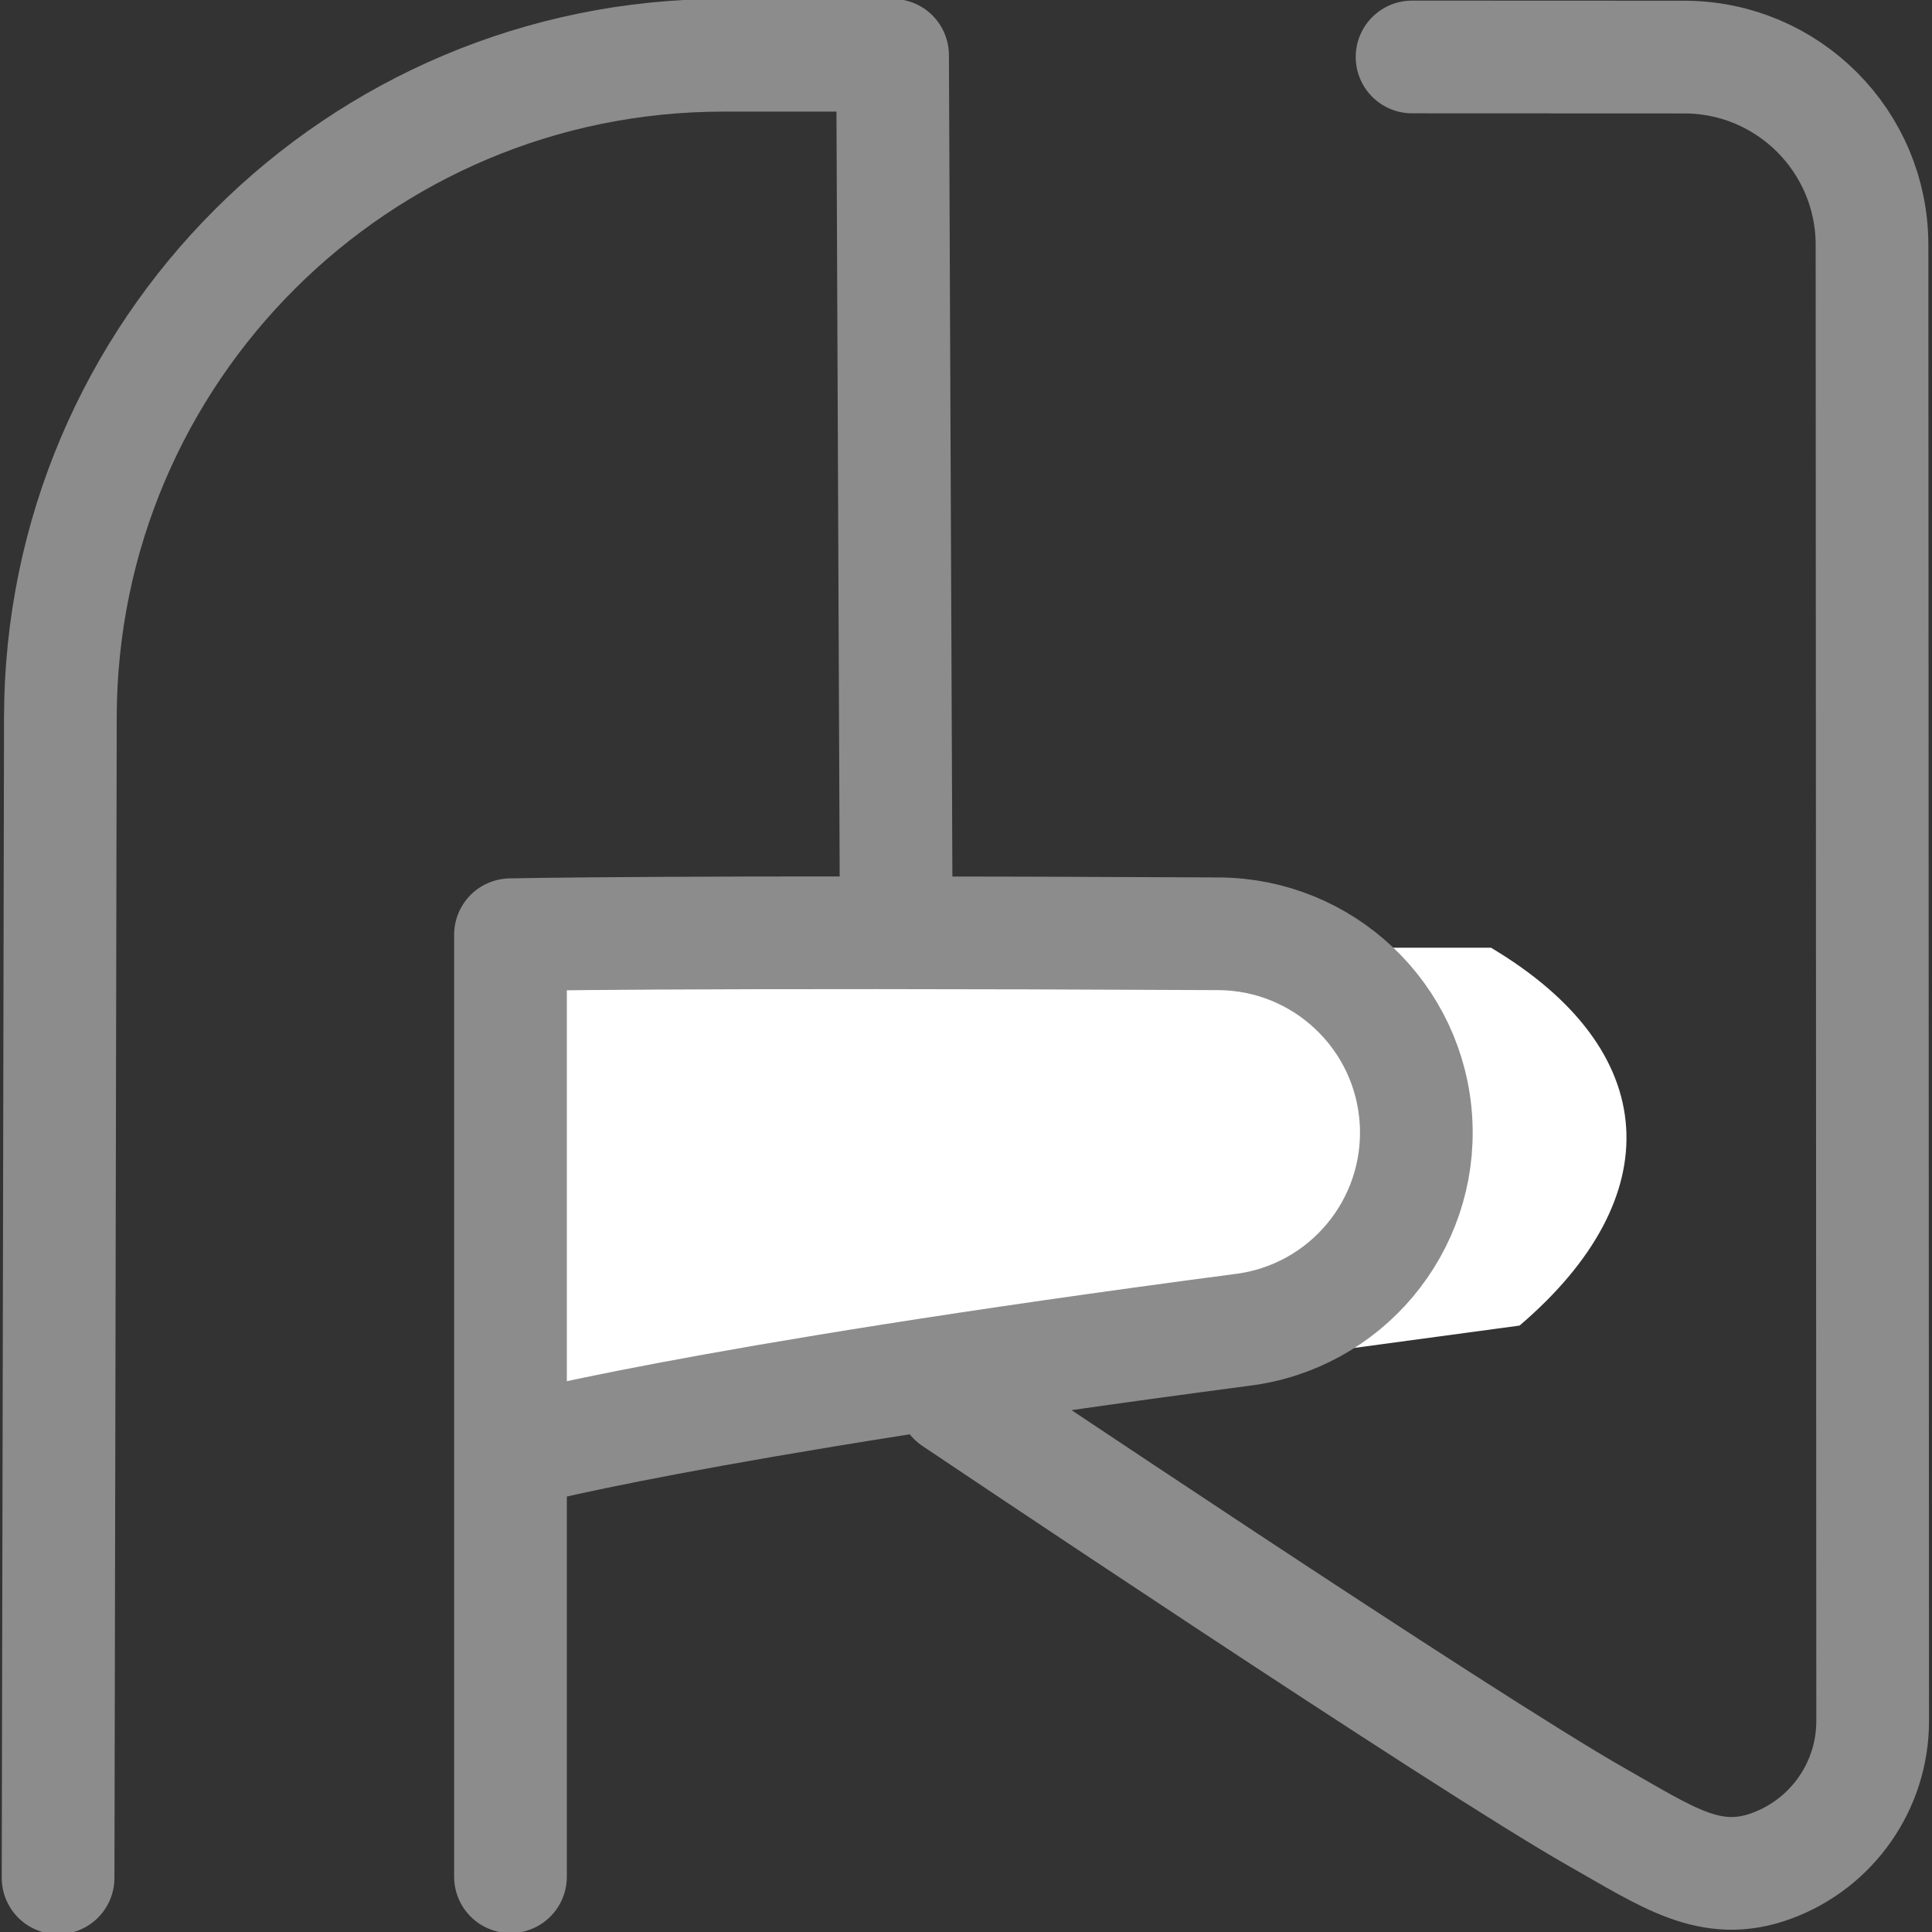
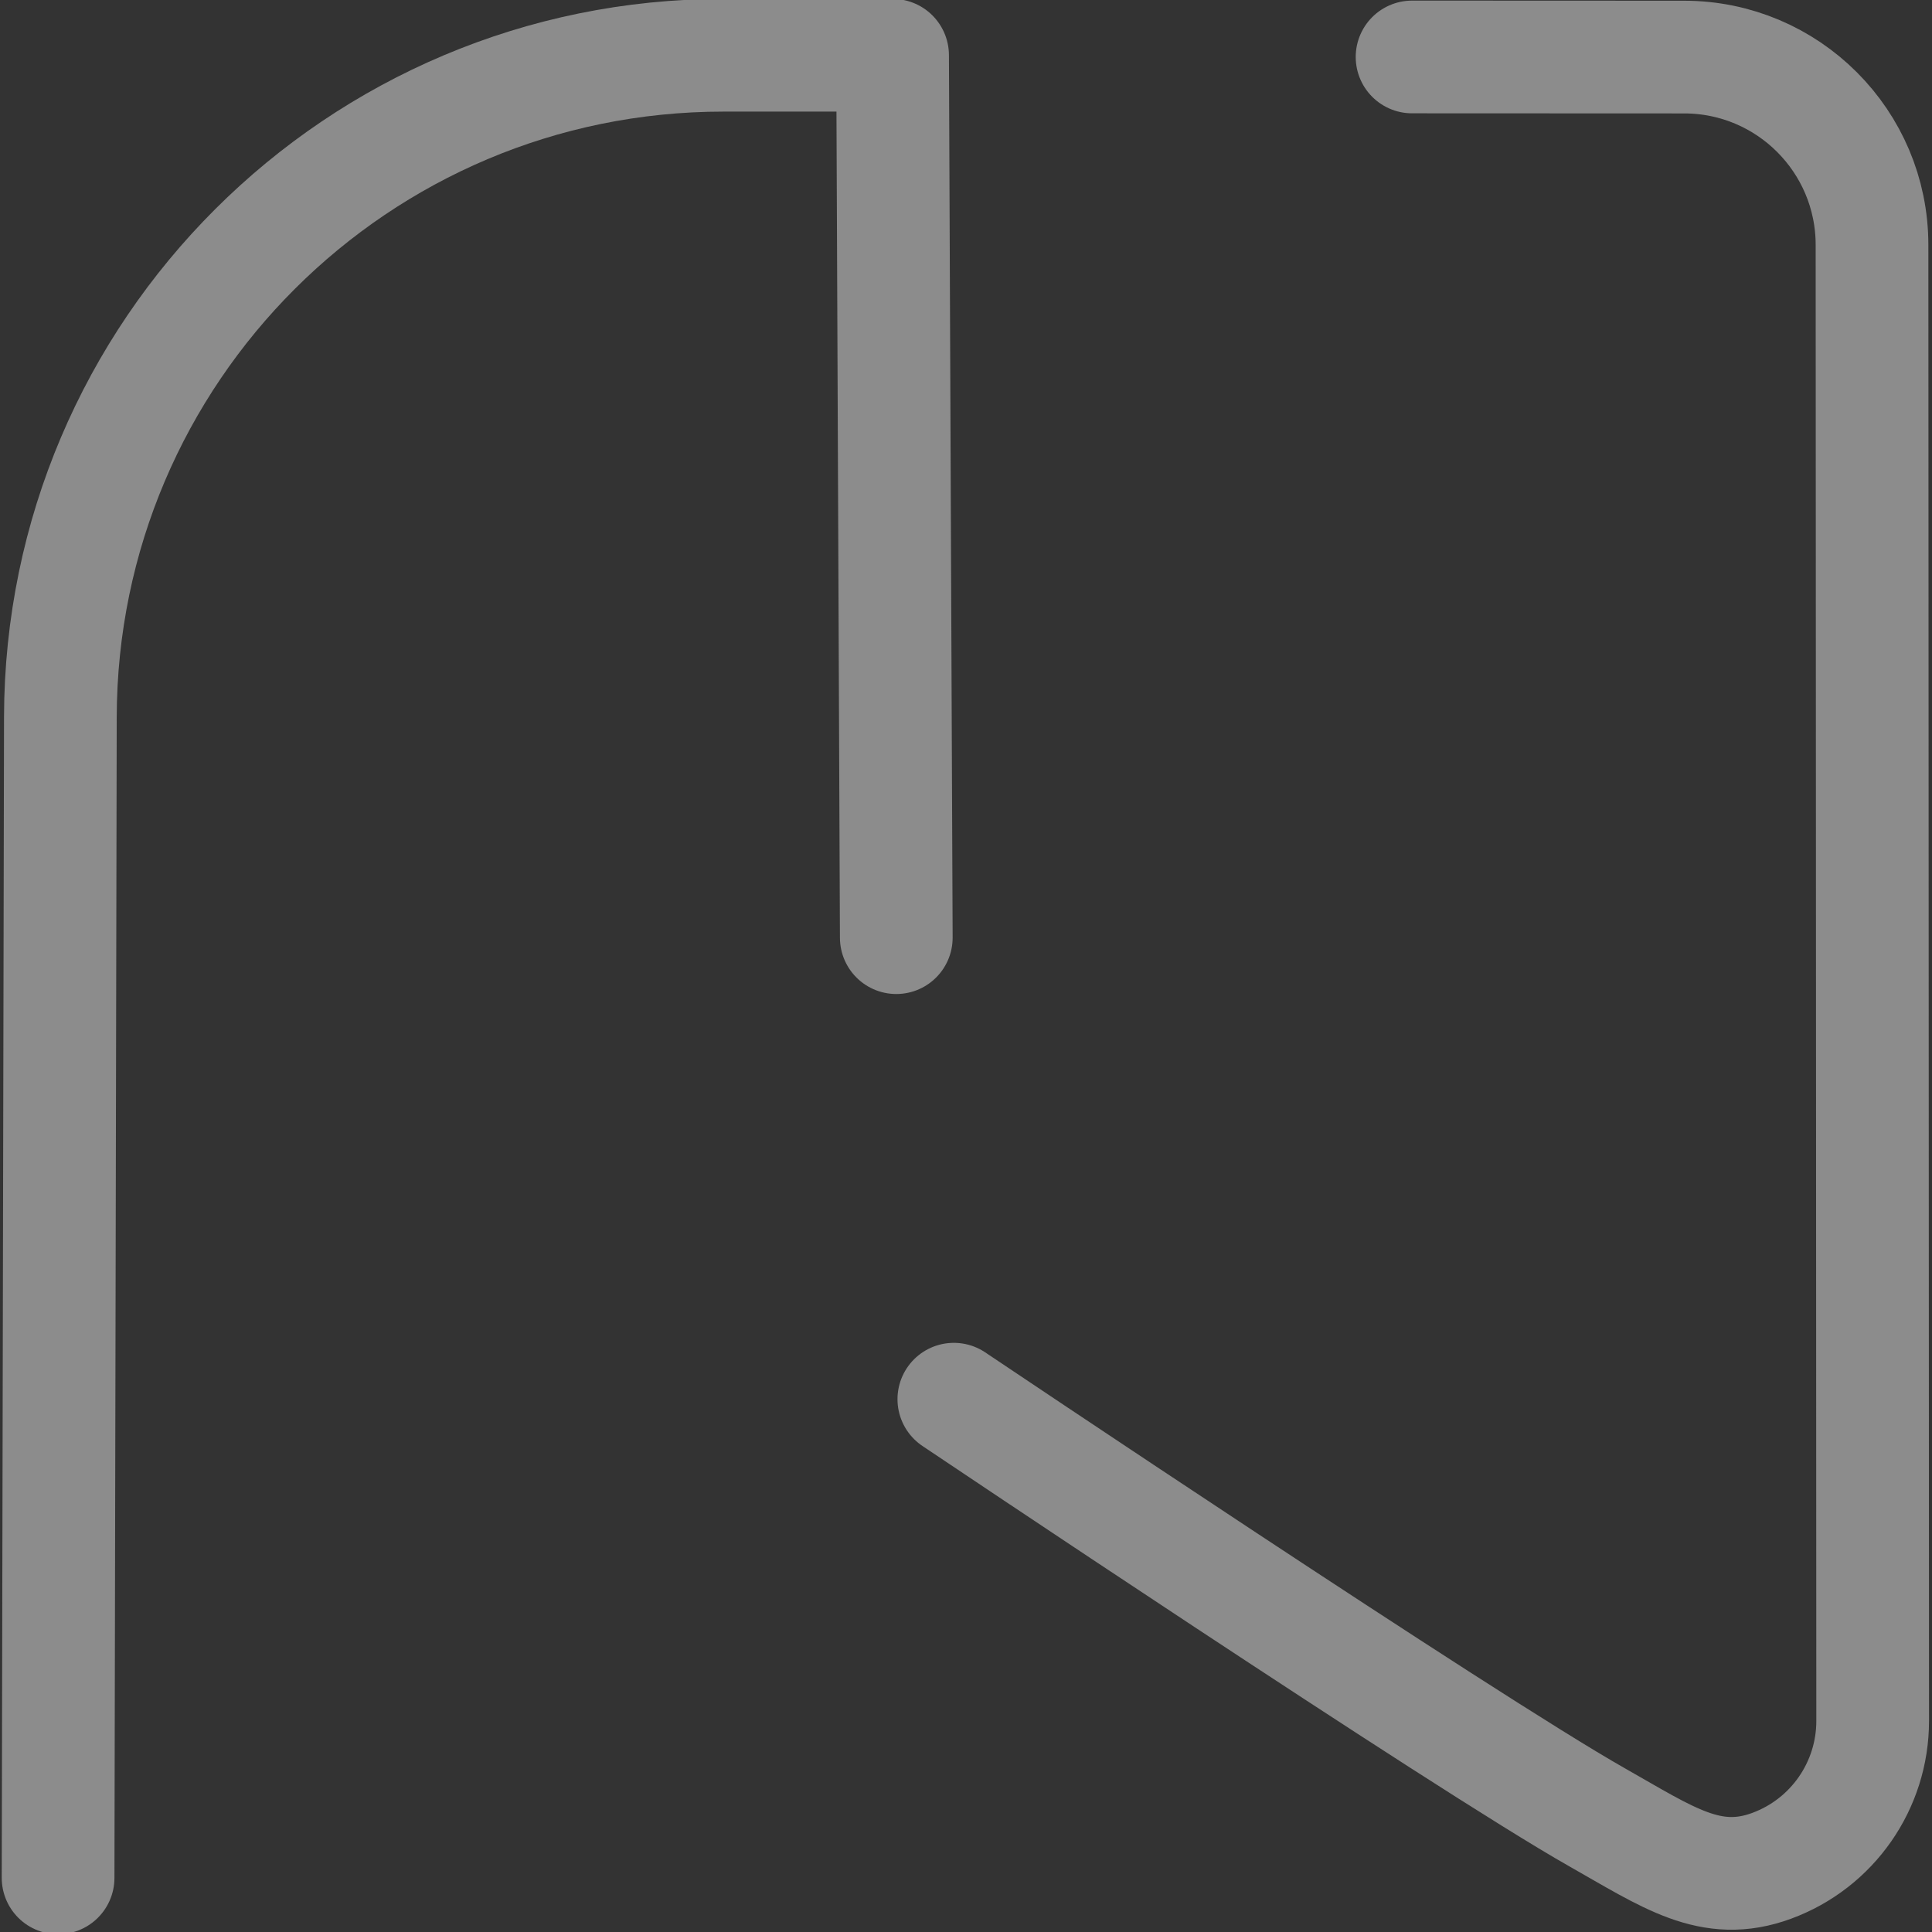
<svg xmlns="http://www.w3.org/2000/svg" xmlns:ns1="http://sodipodi.sourceforge.net/DTD/sodipodi-0.dtd" xmlns:ns2="http://www.inkscape.org/namespaces/inkscape" width="100%" height="100%" viewBox="0 0 120 120" version="1.1" xml:space="preserve" style="fill-rule:evenodd;clip-rule:evenodd;stroke-linecap:round;stroke-linejoin:round;stroke-miterlimit:1.5;" id="svg4" ns1:docname="art.svg" ns2:version="1.3-alpha (95f74fb, 2023-03-31)">
  <rect x="0" y="0" width="120" height="120" fill="#333333" stroke="none" />
  <defs id="defs4" />
  <ns1:namedview id="namedview4" pagecolor="#ffffff" bordercolor="#000000" borderopacity="0.25" ns2:showpageshadow="2" ns2:pageopacity="0.0" ns2:pagecheckerboard="0" ns2:deskcolor="#d1d1d1" ns2:zoom="2.7963259" ns2:cx="45.774349" ns2:cy="56.323906" ns2:window-width="1392" ns2:window-height="1027" ns2:window-x="2285" ns2:window-y="25" ns2:window-maximized="0" ns2:current-layer="svg4" />
  <g id="g4">
    <path d="m 3.608,116.638 c 0,0 0.078,-39.719 0.142,-72.103 C 3.795,21.822 22.22,3.432 44.934,3.432 H 55.44 l 0.23,54.808" style="fill:none;stroke:#8c8c8c;stroke-width:7px" id="path1" ns1:nodetypes="ccscc" />
-     <path d="M30.572,58.865L92.61,58.865C103.3,65.235 103.706,74.376 94.382,82.334L30.572,90.958L30.572,58.865Z" style="fill:white;" id="path2" />
-     <path d="M 31.707,102.405 V 58.058 c 0,0 9.903,-0.232 43.978,-0.059 6.522,0.034 11.893,5.132 12.266,11.643 0.373,6.511 -4.381,12.19 -10.856,12.967 C 42.651,87.146 31.707,90.193 31.707,90.193 v 26.375" style="fill:none;stroke:#8c8c8c;stroke-width:7px" id="path3" ns1:nodetypes="cccsccc" />
    <path d="m 59.245,86.906 c 0,0 31.641,21.261 39.954,25.971 4.418,2.503 7.072,4.401 10.843,3.012 3.771,-1.389 6.275,-4.982 6.273,-9 C 116.303,78.924 116.284,35.767 116.274,15.21 116.272,8.769 111.051,3.548 104.61,3.545 96.712,3.542 87.706,3.538 87.706,3.538" style="fill:none;stroke:#8c8c8c;stroke-width:7px" id="path4" ns1:nodetypes="csscccc" />
  </g>
</svg>